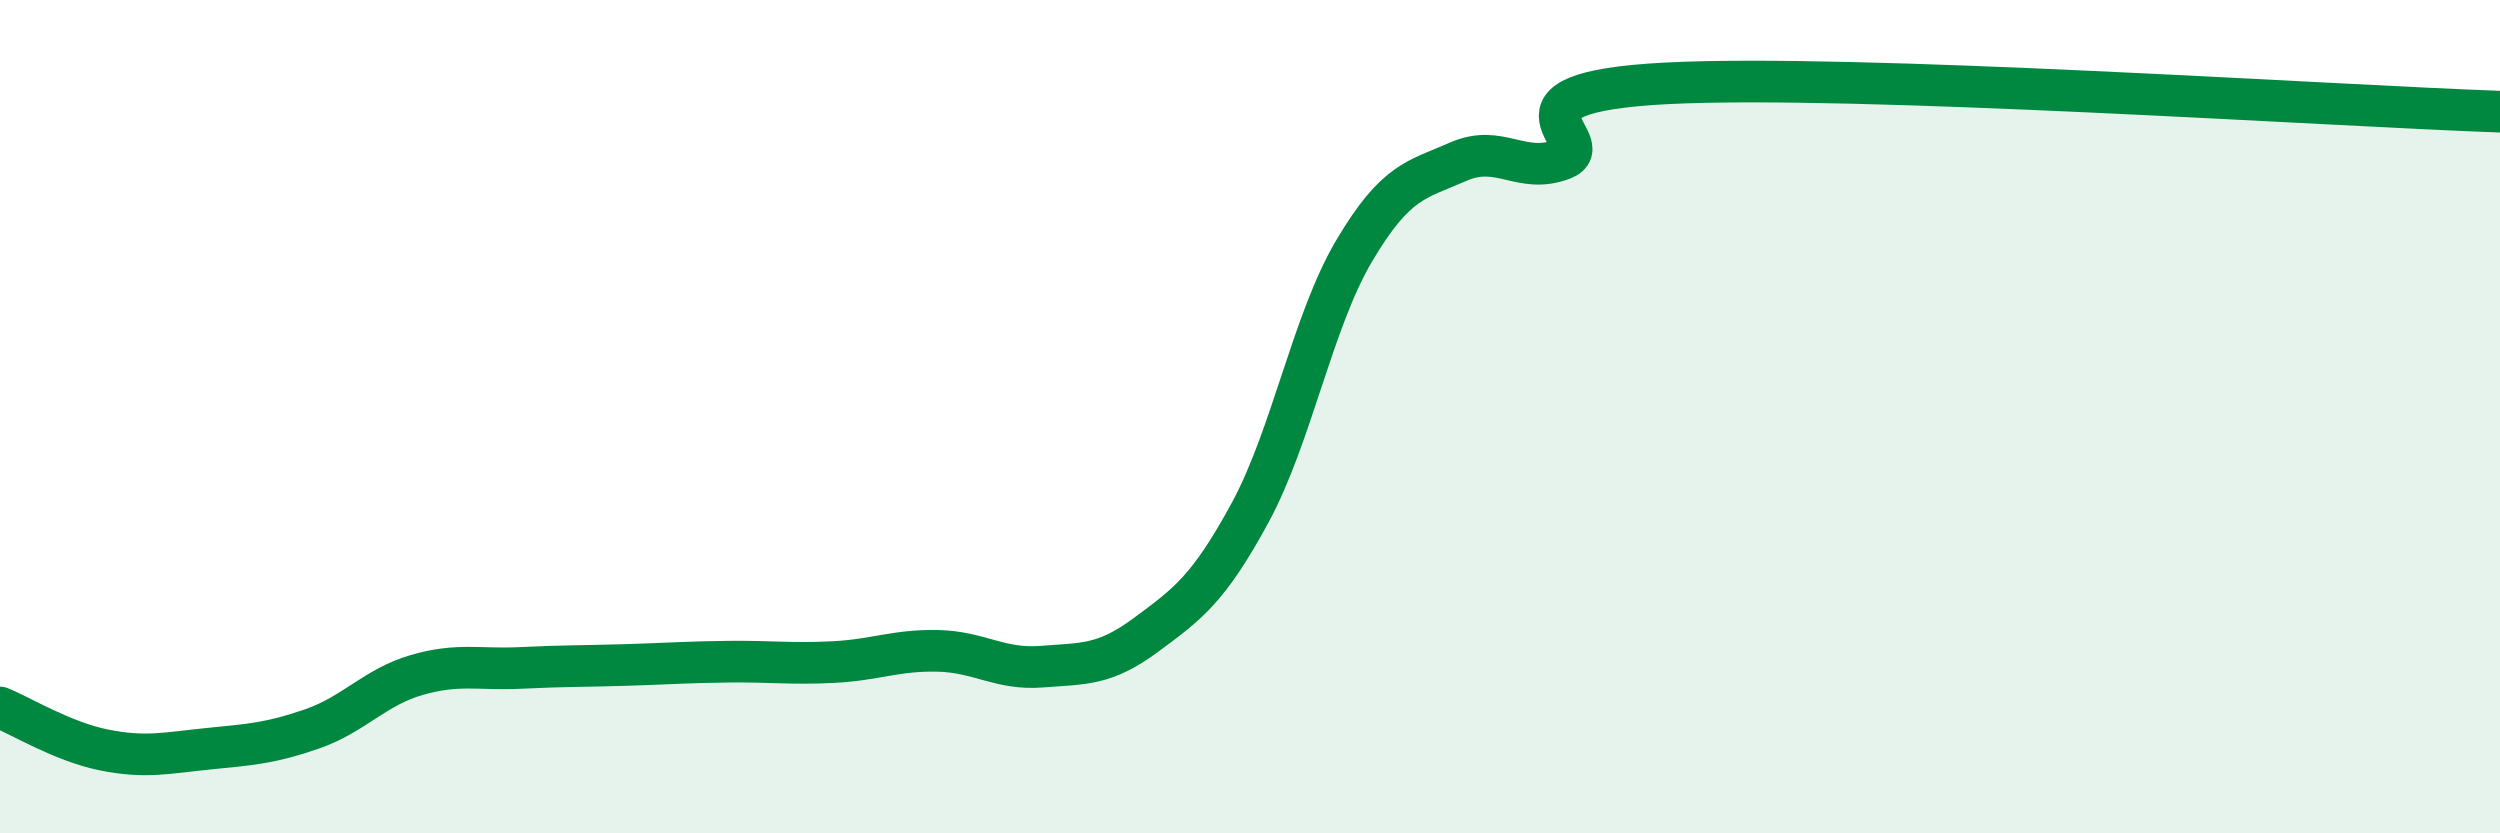
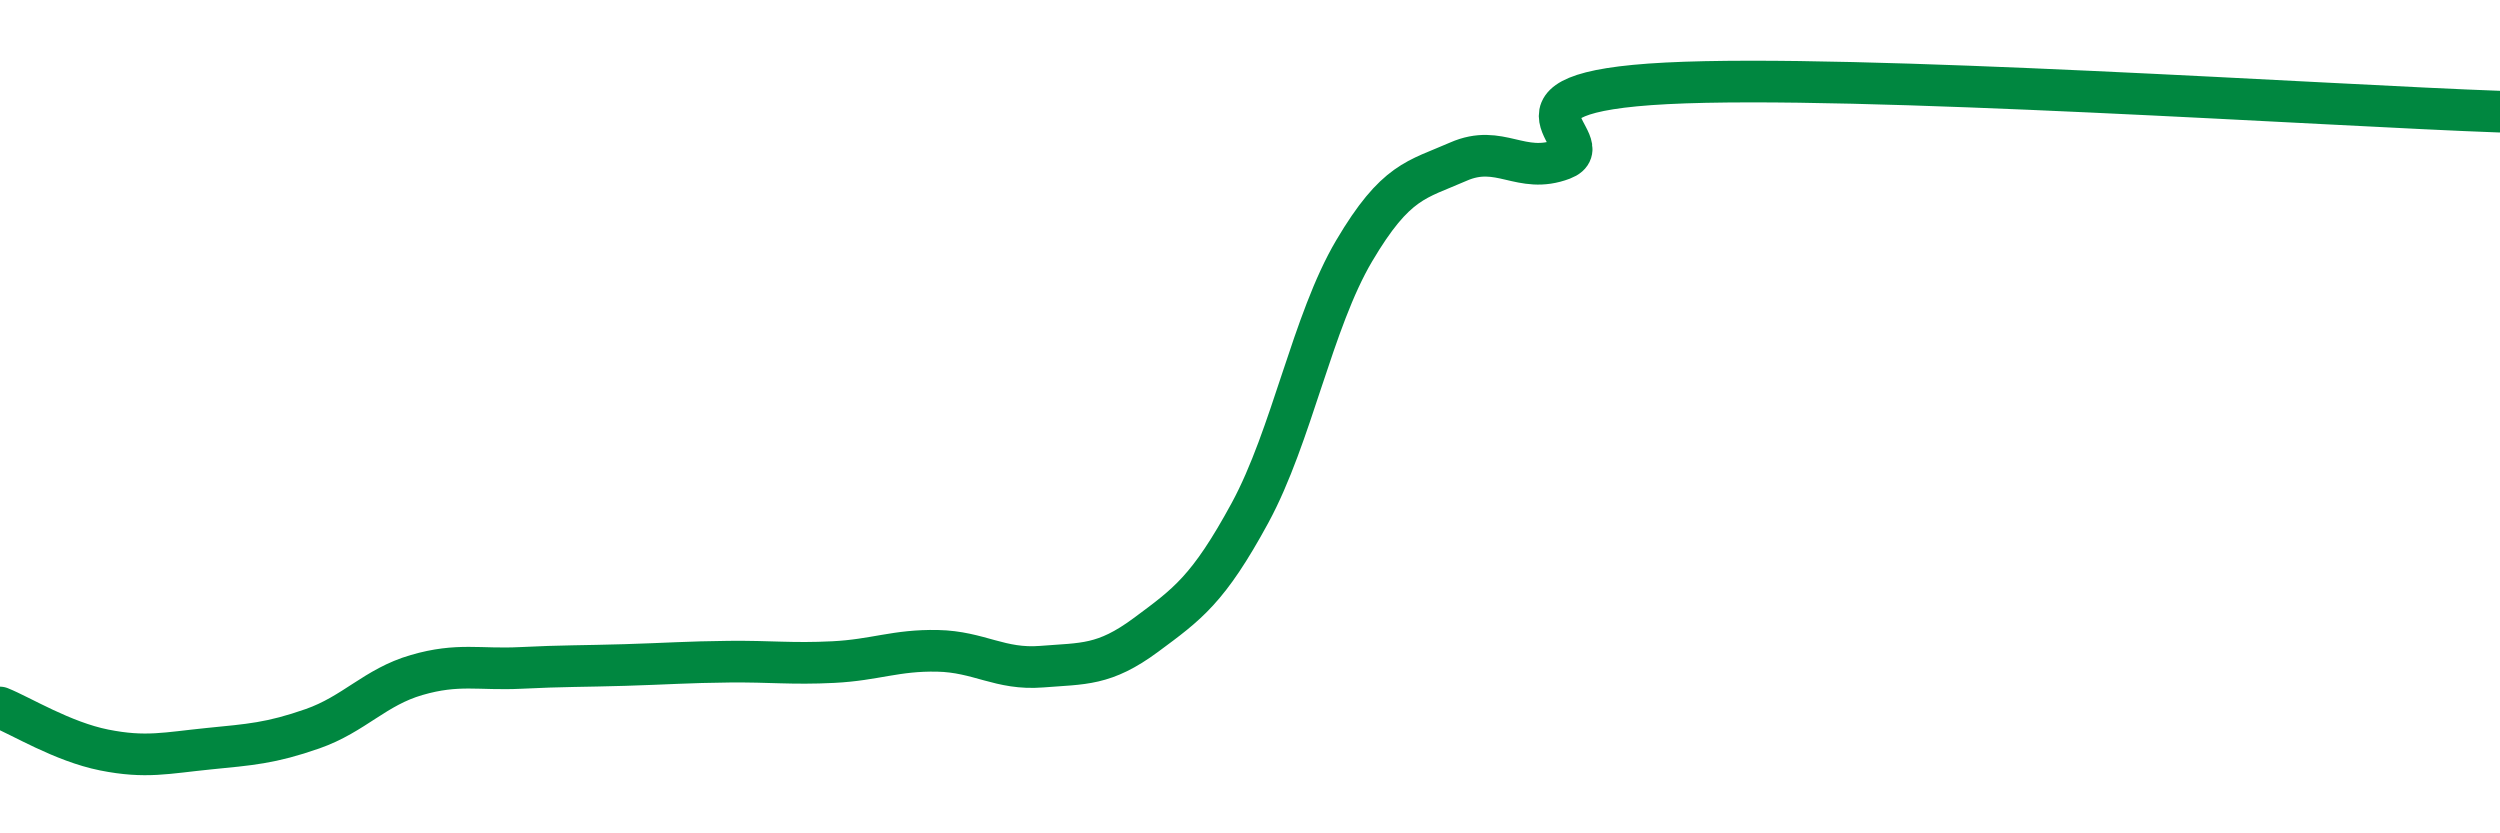
<svg xmlns="http://www.w3.org/2000/svg" width="60" height="20" viewBox="0 0 60 20">
-   <path d="M 0,16.98 C 0.5,17.18 1.5,17.8 2.5,18 C 3.5,18.2 4,18.07 5,17.97 C 6,17.87 6.5,17.84 7.5,17.49 C 8.5,17.14 9,16.49 10,16.2 C 11,15.91 11.5,16.08 12.5,16.03 C 13.5,15.98 14,15.99 15,15.96 C 16,15.93 16.5,15.89 17.5,15.88 C 18.5,15.87 19,15.94 20,15.89 C 21,15.84 21.5,15.6 22.5,15.62 C 23.5,15.64 24,16.08 25,16 C 26,15.92 26.5,15.98 27.5,15.24 C 28.5,14.5 29,14.15 30,12.31 C 31,10.47 31.5,7.71 32.5,6.02 C 33.5,4.33 34,4.32 35,3.88 C 36,3.44 36.5,4.2 37.5,3.82 C 38.5,3.44 35.5,2.23 40,2 C 44.5,1.77 56,2.54 60,2.68L60 20L0 20Z" fill="#008740" opacity="0.1" stroke-linecap="round" stroke-linejoin="round" />
  <path d="M 0,16.98 C 0.5,17.18 1.5,17.8 2.5,18 C 3.5,18.2 4,18.07 5,17.97 C 6,17.87 6.5,17.84 7.5,17.49 C 8.5,17.14 9,16.49 10,16.2 C 11,15.91 11.5,16.08 12.5,16.03 C 13.5,15.98 14,15.99 15,15.96 C 16,15.93 16.5,15.89 17.5,15.88 C 18.5,15.87 19,15.94 20,15.89 C 21,15.84 21.5,15.6 22.5,15.62 C 23.5,15.64 24,16.08 25,16 C 26,15.92 26.5,15.98 27.5,15.24 C 28.5,14.5 29,14.15 30,12.31 C 31,10.47 31.5,7.71 32.5,6.02 C 33.5,4.33 34,4.32 35,3.88 C 36,3.44 36.5,4.2 37.5,3.82 C 38.5,3.44 35.5,2.23 40,2 C 44.5,1.77 56,2.54 60,2.68" stroke="#008740" stroke-width="1" fill="none" stroke-linecap="round" stroke-linejoin="round" />
</svg>